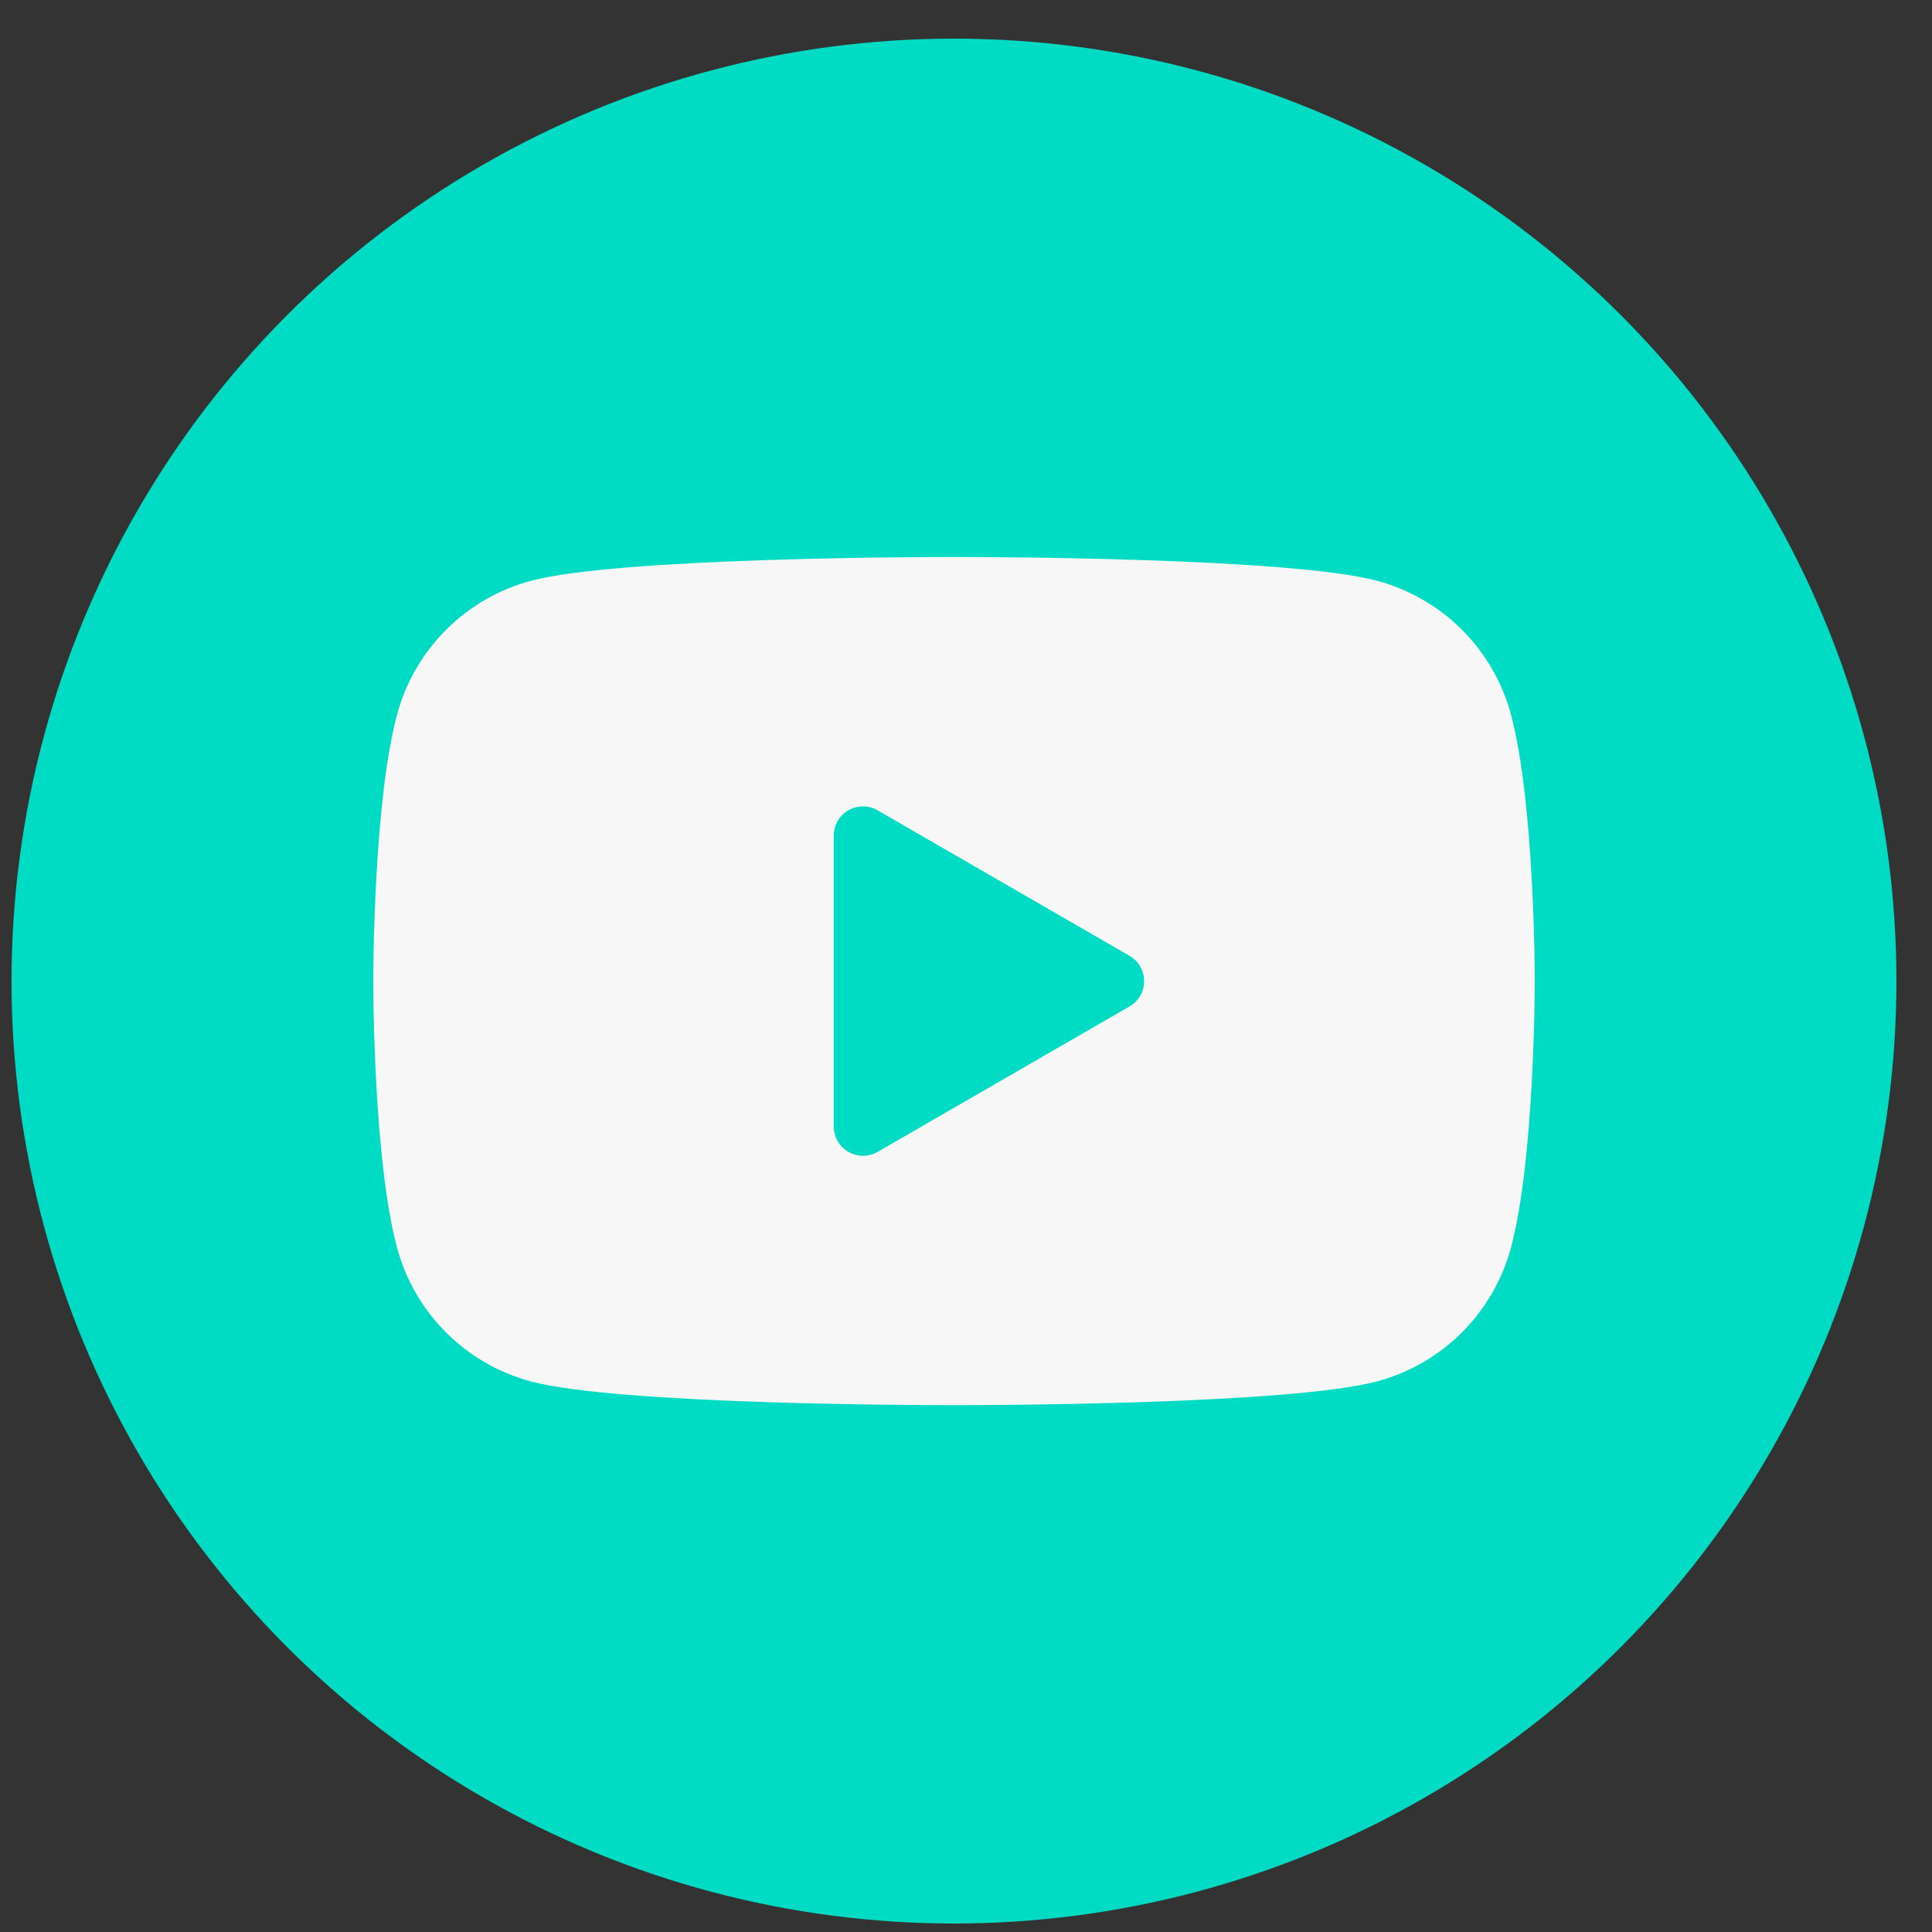
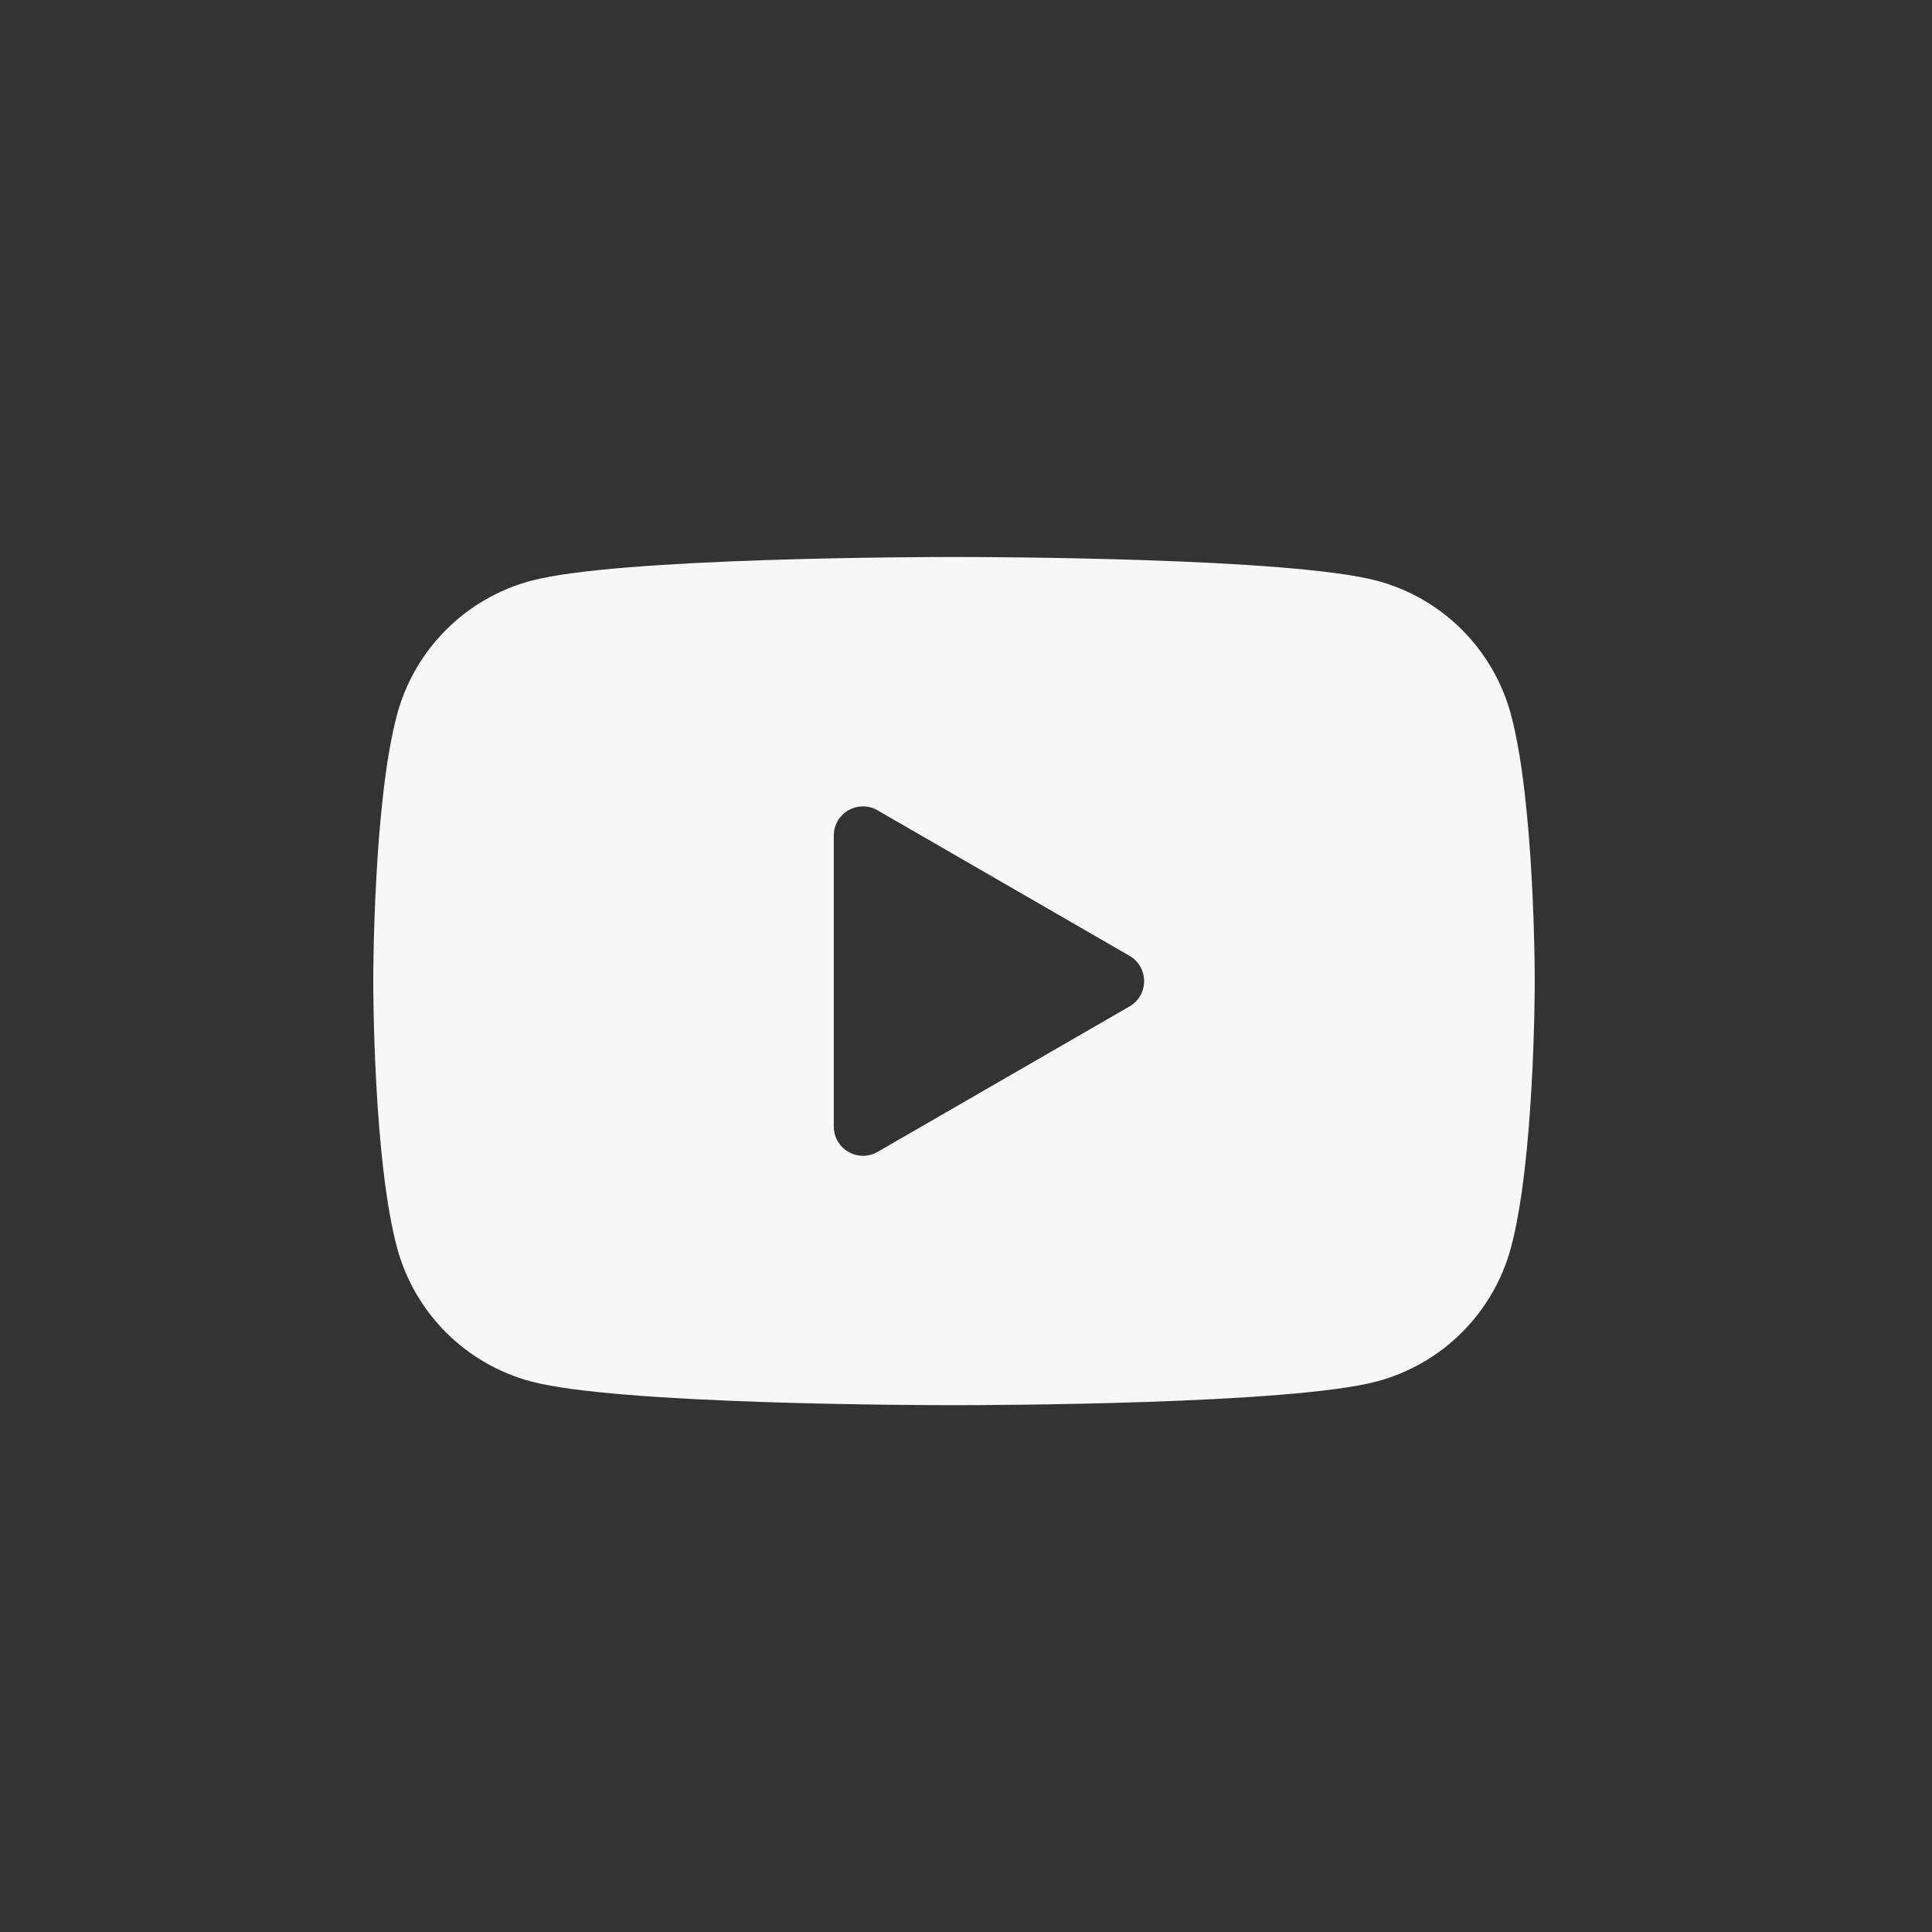
<svg xmlns="http://www.w3.org/2000/svg" width="41" height="41" viewBox="0 0 41 41" fill="none">
  <rect x="0" y="0" width="41" height="41" fill="#333333" stroke="none" />
-   <circle cx="20.245" cy="20.82" r="20" fill="#00DCC4" />
  <path fill-rule="evenodd" clip-rule="evenodd" d="M11.263 29.315C13.097 29.807 19.519 29.82 20.245 29.82C20.971 29.82 27.394 29.806 29.227 29.314C29.907 29.131 30.527 28.773 31.025 28.275C31.523 27.777 31.882 27.157 32.065 26.476C32.564 24.611 32.57 20.974 32.57 20.82C32.57 20.666 32.564 17.029 32.065 15.164V15.163C31.882 14.483 31.523 13.863 31.026 13.365C30.528 12.867 29.908 12.509 29.228 12.326C27.394 11.834 20.971 11.82 20.245 11.82C19.519 11.82 13.097 11.835 11.264 12.326C10.584 12.509 9.964 12.868 9.466 13.366C8.968 13.864 8.609 14.484 8.426 15.164C7.926 17.029 7.921 20.667 7.921 20.821C7.921 20.975 7.925 24.613 8.426 26.478C8.609 27.158 8.967 27.778 9.465 28.276C9.963 28.774 10.583 29.132 11.263 29.315ZM17.875 24.346C17.992 24.462 18.15 24.528 18.314 24.528C18.423 24.527 18.53 24.499 18.624 24.445L23.97 21.358C24.065 21.304 24.143 21.225 24.197 21.131C24.252 21.037 24.28 20.93 24.28 20.821C24.28 20.712 24.252 20.605 24.197 20.511C24.143 20.416 24.065 20.338 23.97 20.284L18.624 17.197C18.53 17.142 18.423 17.113 18.314 17.113C18.205 17.113 18.098 17.141 18.003 17.196C17.909 17.25 17.831 17.329 17.776 17.423C17.722 17.518 17.694 17.625 17.694 17.734V23.907C17.694 24.072 17.759 24.23 17.875 24.346Z" fill="#F7F7F7" />
</svg>